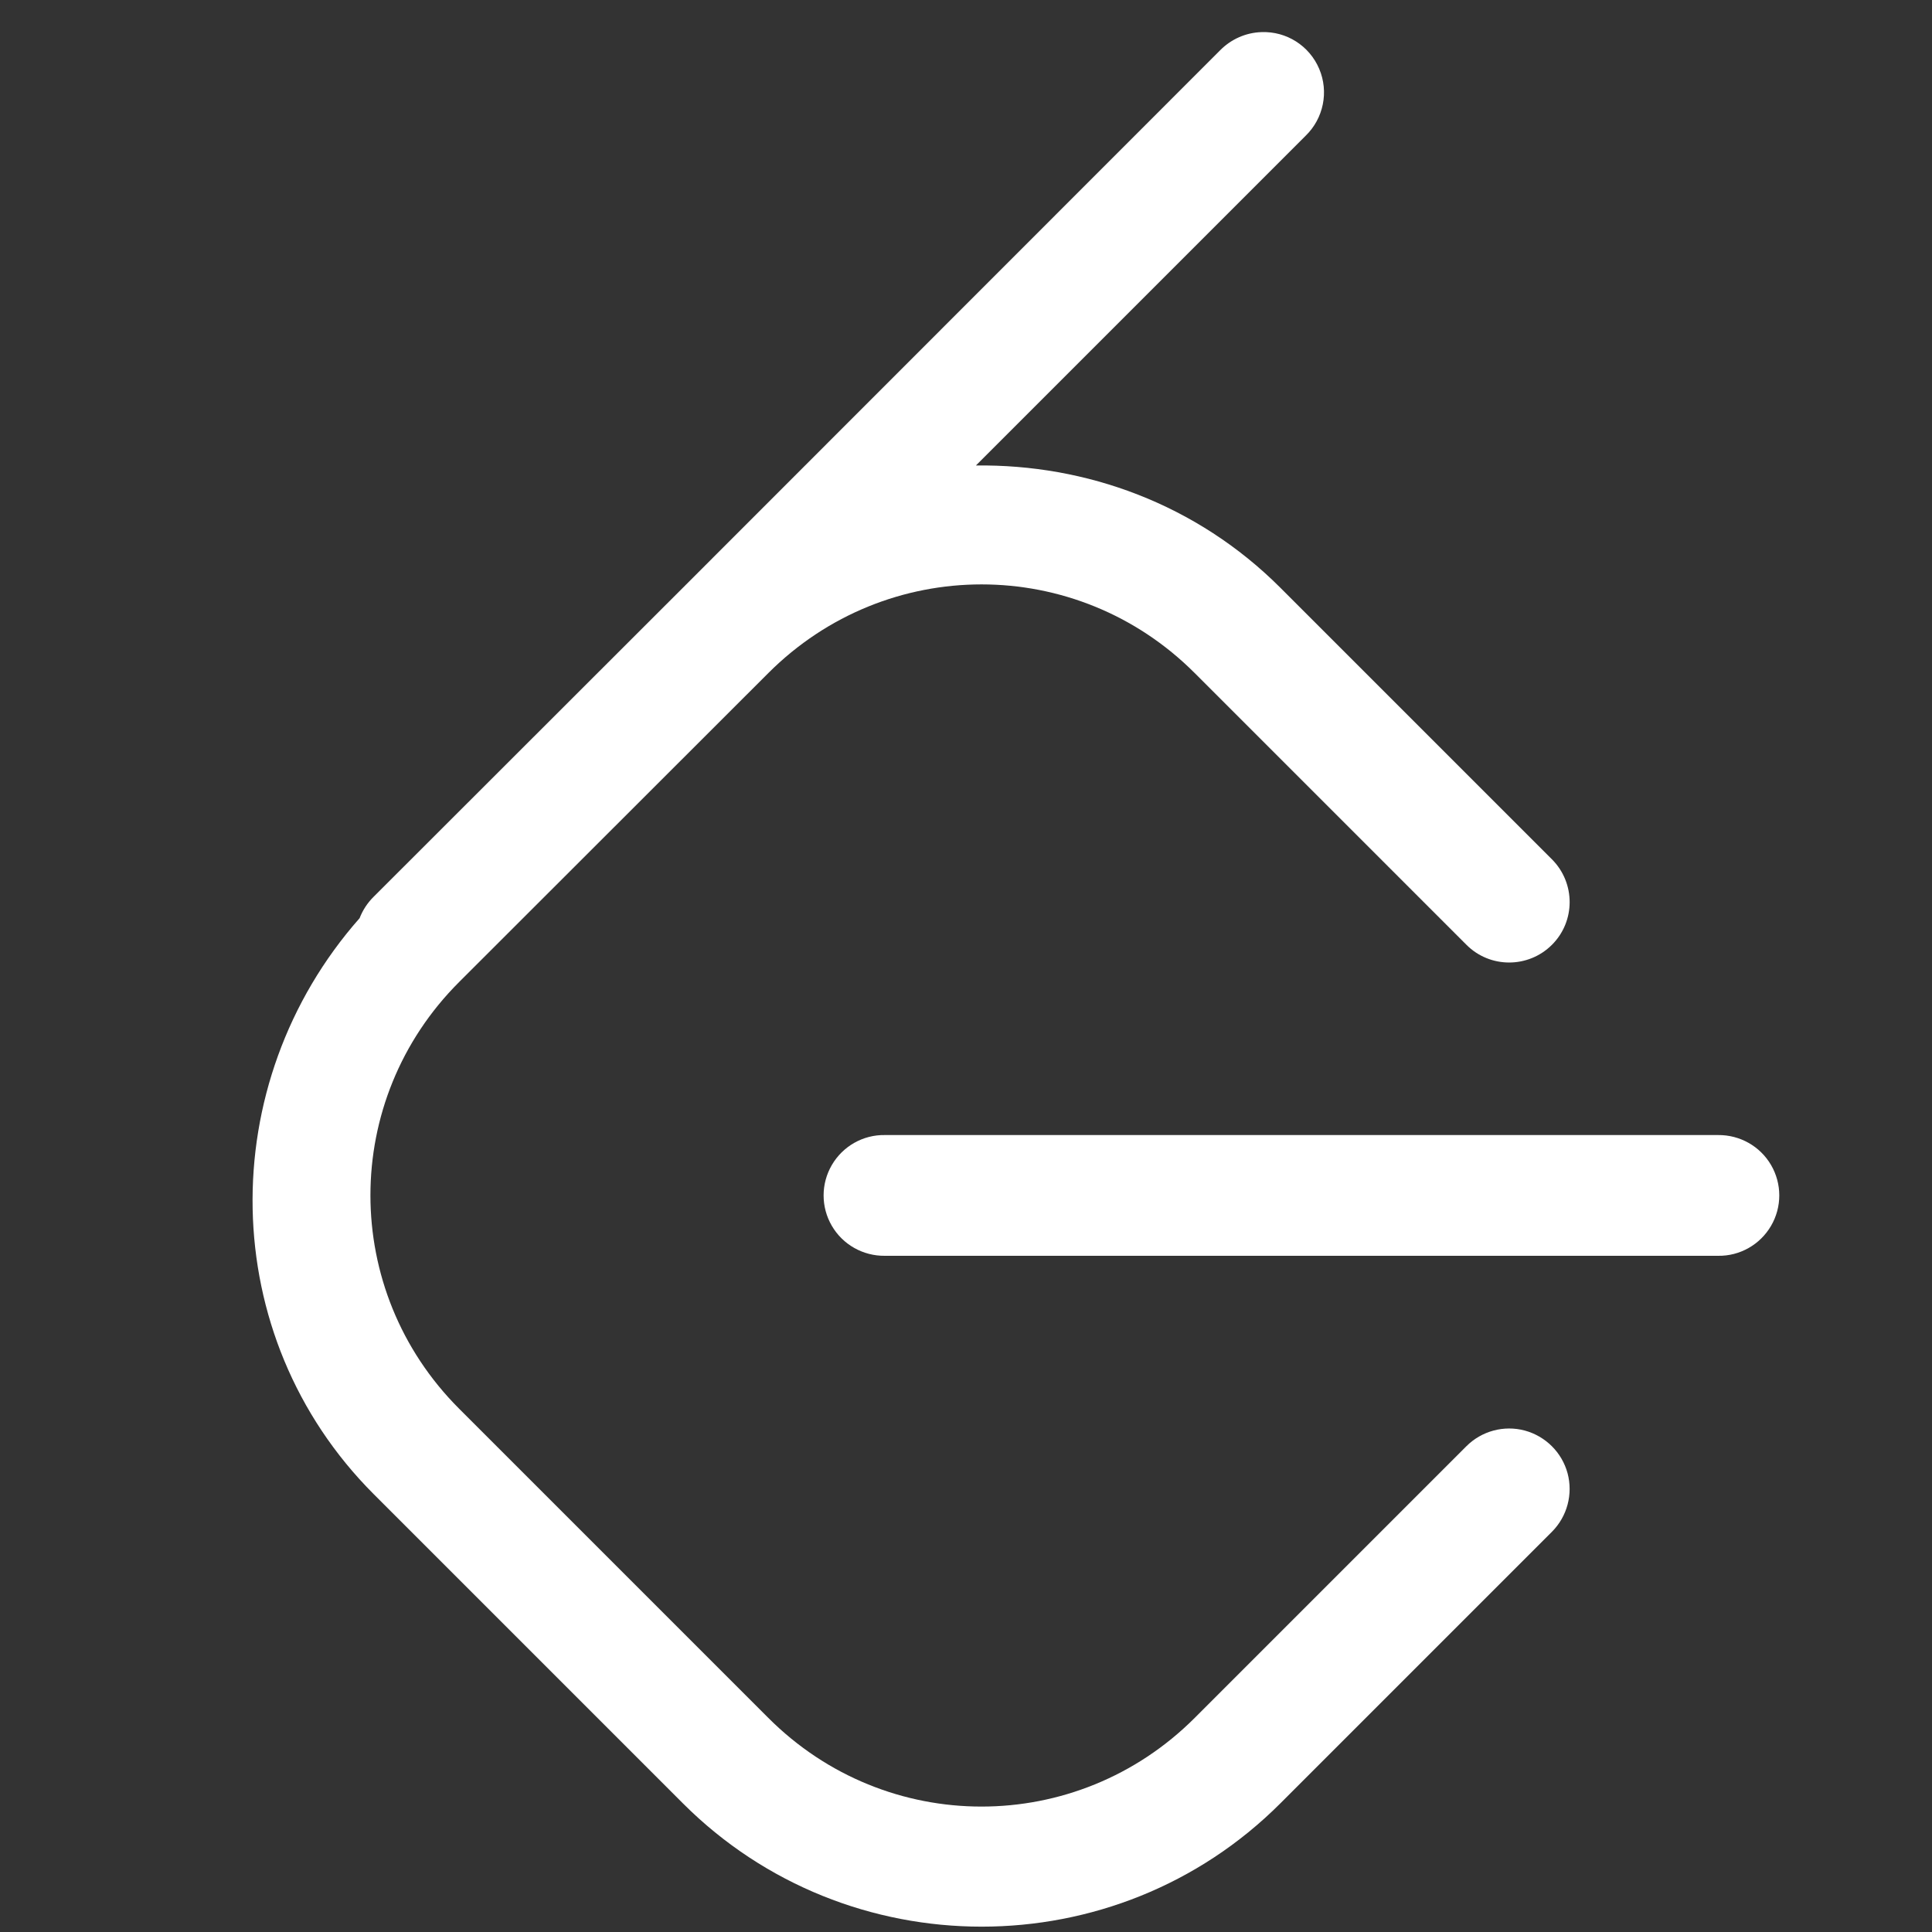
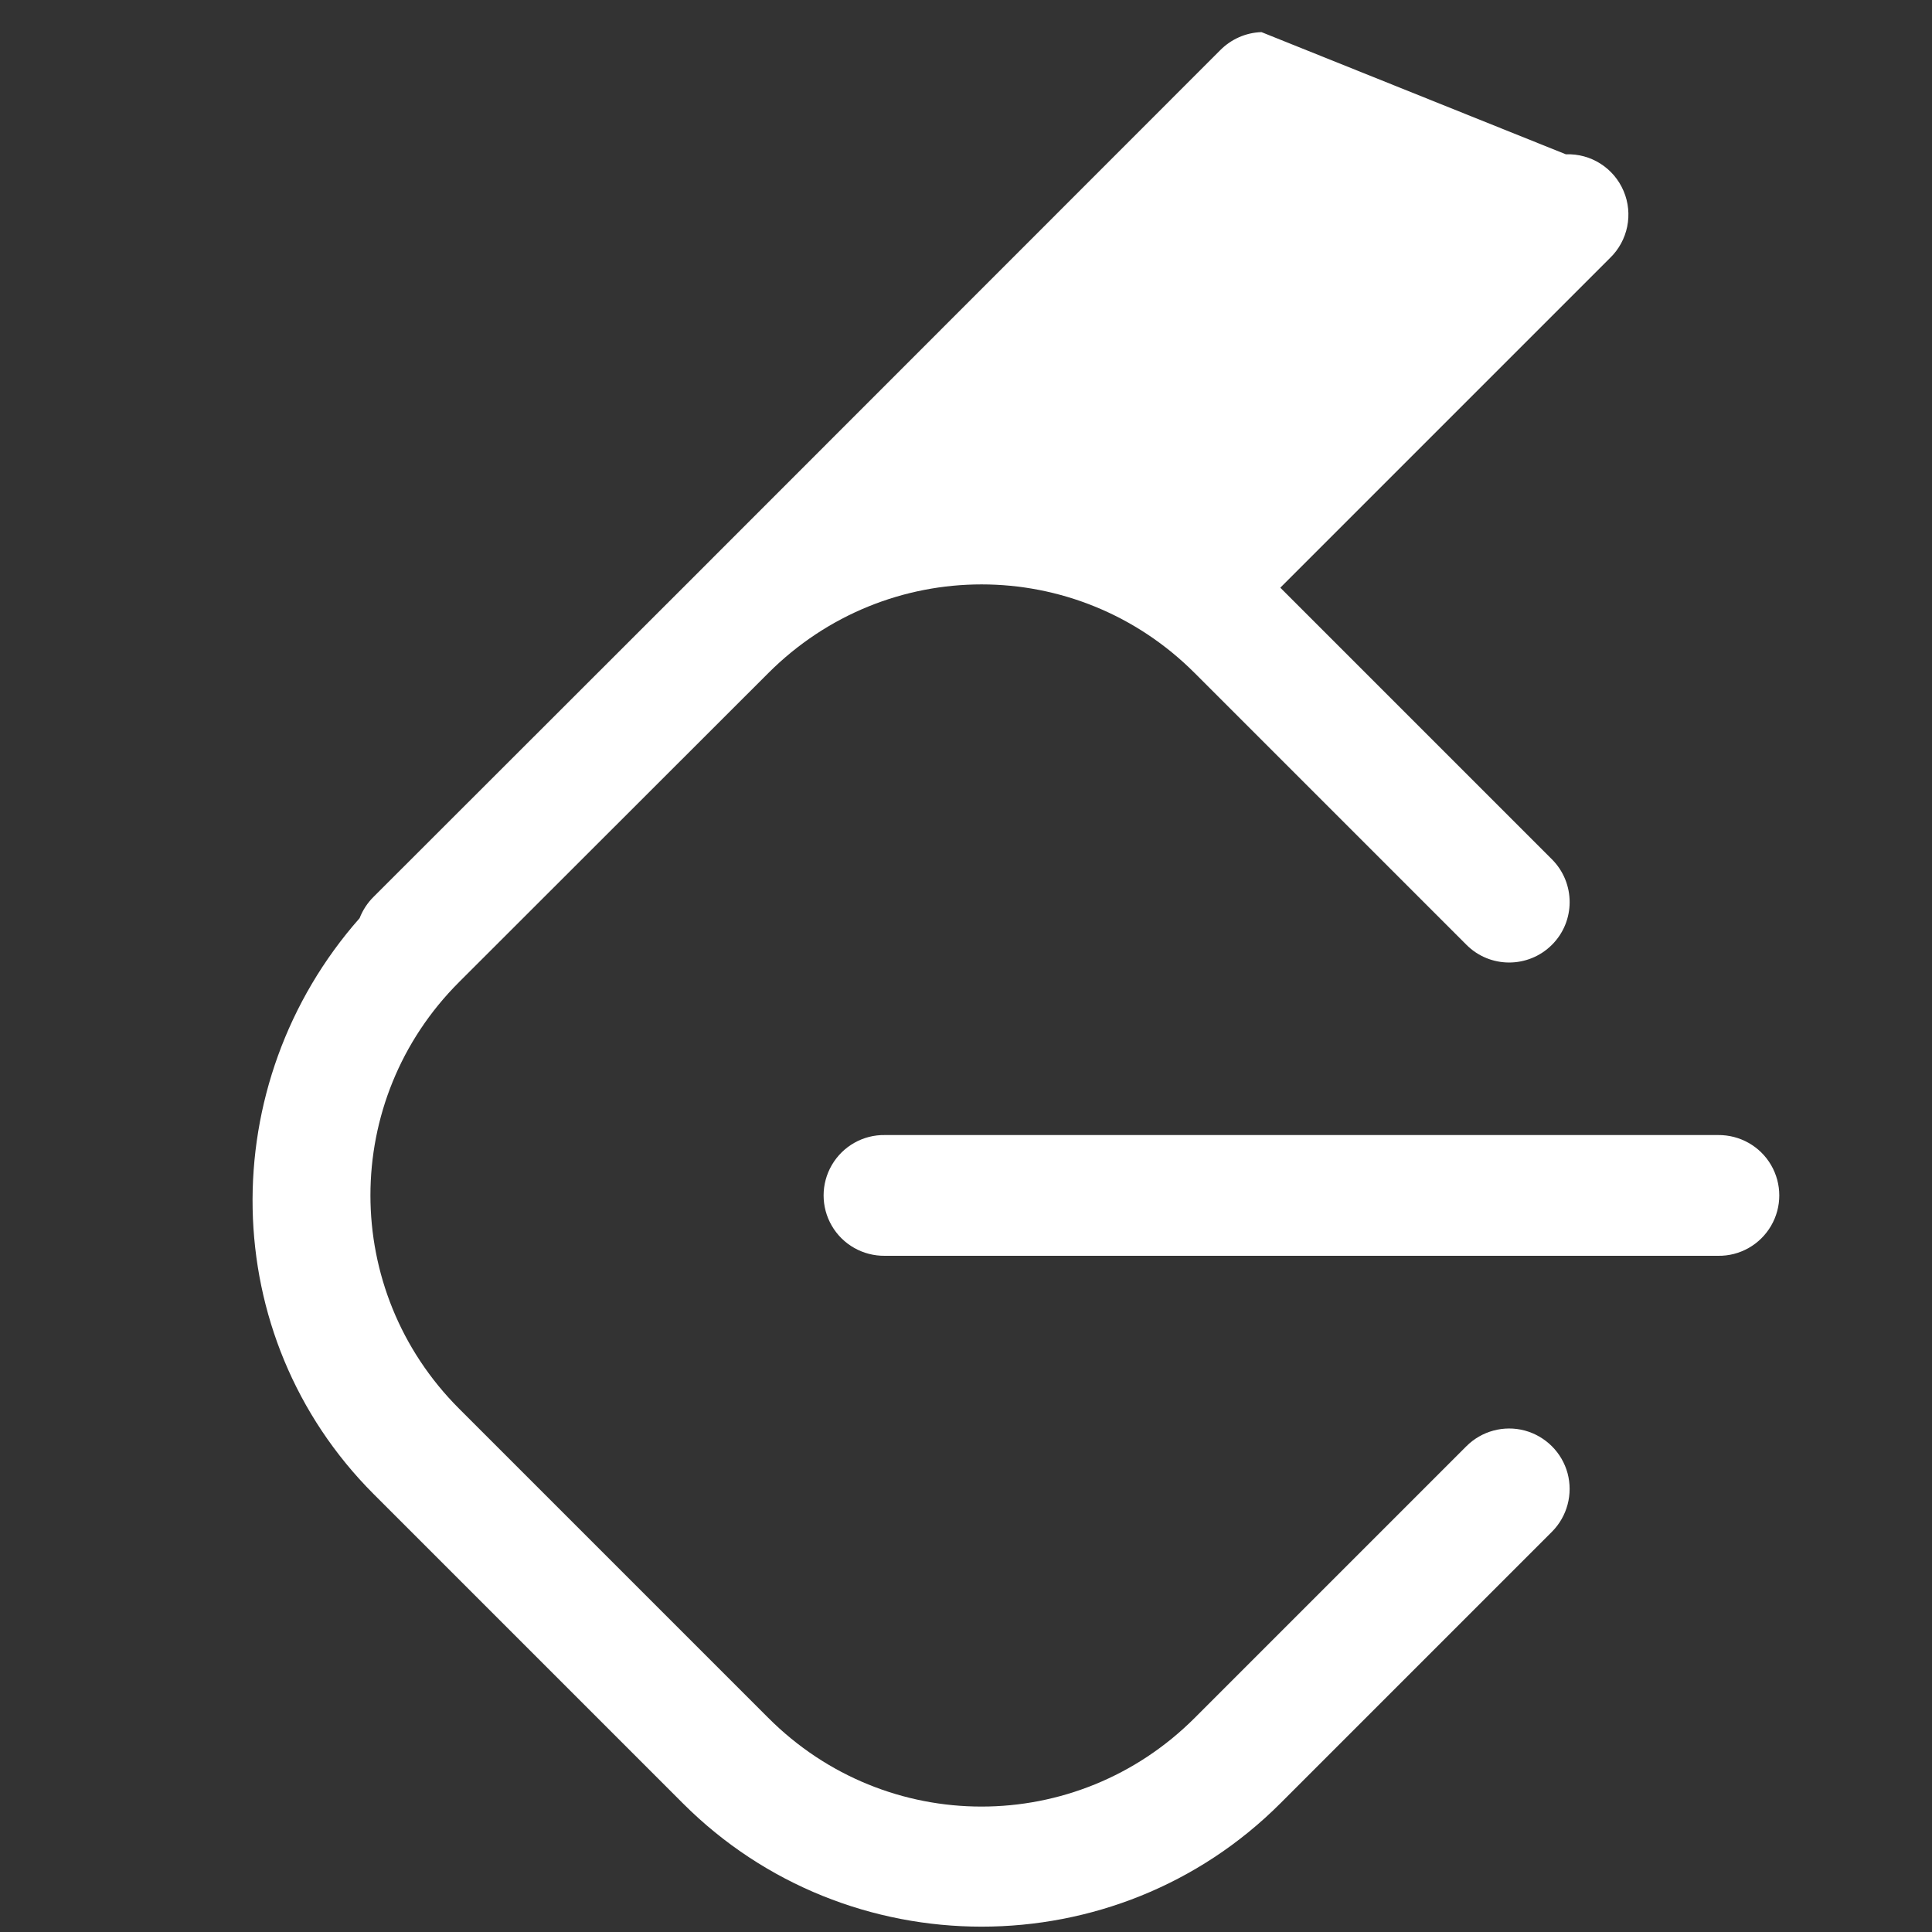
<svg xmlns="http://www.w3.org/2000/svg" viewBox="0,0,256,256" width="16px" height="16px" fill-rule="nonzero">
  <rect x="0" y="0" width="256" height="256" fill="#333333" stroke="none" />
  <g fill="#ffffff" fill-rule="nonzero" stroke="none" stroke-width="1" stroke-linecap="butt" stroke-linejoin="miter" stroke-miterlimit="10" stroke-dasharray="" stroke-dashoffset="0" font-family="none" font-weight="none" font-size="none" text-anchor="none" style="mix-blend-mode: normal">
    <g transform="scale(16,16)">
-       <path d="M10.447,0.266c-0.13,0.004 -0.253,0.059 -0.344,0.152l-4.447,4.449l-2.561,2.559c-0.051,0.05 -0.091,0.111 -0.117,0.178c-1.209,1.37 -1.192,3.46 0.117,4.77l2.561,2.561c1.361,1.361 3.586,1.361 4.947,0l2.25,-2.25c0.126,-0.127 0.175,-0.311 0.129,-0.484c-0.047,-0.173 -0.182,-0.307 -0.355,-0.354c-0.173,-0.046 -0.357,0.004 -0.483,0.13l-2.25,2.25c-0.979,0.979 -2.553,0.979 -3.531,0l-2.561,-2.561c-0.979,-0.979 -0.979,-2.555 0,-3.533l2.561,-2.559c0.979,-0.979 2.553,-0.979 3.531,0l2.25,2.25c0.195,0.196 0.512,0.196 0.708,0.001c0.196,-0.195 0.196,-0.512 0.001,-0.708l-2.25,-2.25c-0.693,-0.693 -1.609,-1.024 -2.521,-1.012l2.73,-2.73c0.149,-0.144 0.194,-0.365 0.113,-0.555c-0.081,-0.191 -0.271,-0.312 -0.478,-0.304zM7.328,9.4c-0.18,-0.003 -0.348,0.092 -0.439,0.248c-0.091,0.156 -0.091,0.348 0,0.504c0.091,0.156 0.259,0.25 0.439,0.248h6.9c0.18,0.003 0.348,-0.092 0.439,-0.248c0.091,-0.156 0.091,-0.348 0,-0.504c-0.091,-0.156 -0.259,-0.25 -0.439,-0.248z" />
+       <path d="M10.447,0.266c-0.13,0.004 -0.253,0.059 -0.344,0.152l-4.447,4.449l-2.561,2.559c-0.051,0.05 -0.091,0.111 -0.117,0.178c-1.209,1.37 -1.192,3.46 0.117,4.77l2.561,2.561c1.361,1.361 3.586,1.361 4.947,0l2.25,-2.25c0.126,-0.127 0.175,-0.311 0.129,-0.484c-0.047,-0.173 -0.182,-0.307 -0.355,-0.354c-0.173,-0.046 -0.357,0.004 -0.483,0.13l-2.25,2.25c-0.979,0.979 -2.553,0.979 -3.531,0l-2.561,-2.561c-0.979,-0.979 -0.979,-2.555 0,-3.533l2.561,-2.559c0.979,-0.979 2.553,-0.979 3.531,0l2.25,2.25c0.195,0.196 0.512,0.196 0.708,0.001c0.196,-0.195 0.196,-0.512 0.001,-0.708l-2.25,-2.25l2.73,-2.73c0.149,-0.144 0.194,-0.365 0.113,-0.555c-0.081,-0.191 -0.271,-0.312 -0.478,-0.304zM7.328,9.4c-0.18,-0.003 -0.348,0.092 -0.439,0.248c-0.091,0.156 -0.091,0.348 0,0.504c0.091,0.156 0.259,0.25 0.439,0.248h6.9c0.18,0.003 0.348,-0.092 0.439,-0.248c0.091,-0.156 0.091,-0.348 0,-0.504c-0.091,-0.156 -0.259,-0.25 -0.439,-0.248z" />
    </g>
  </g>
</svg>